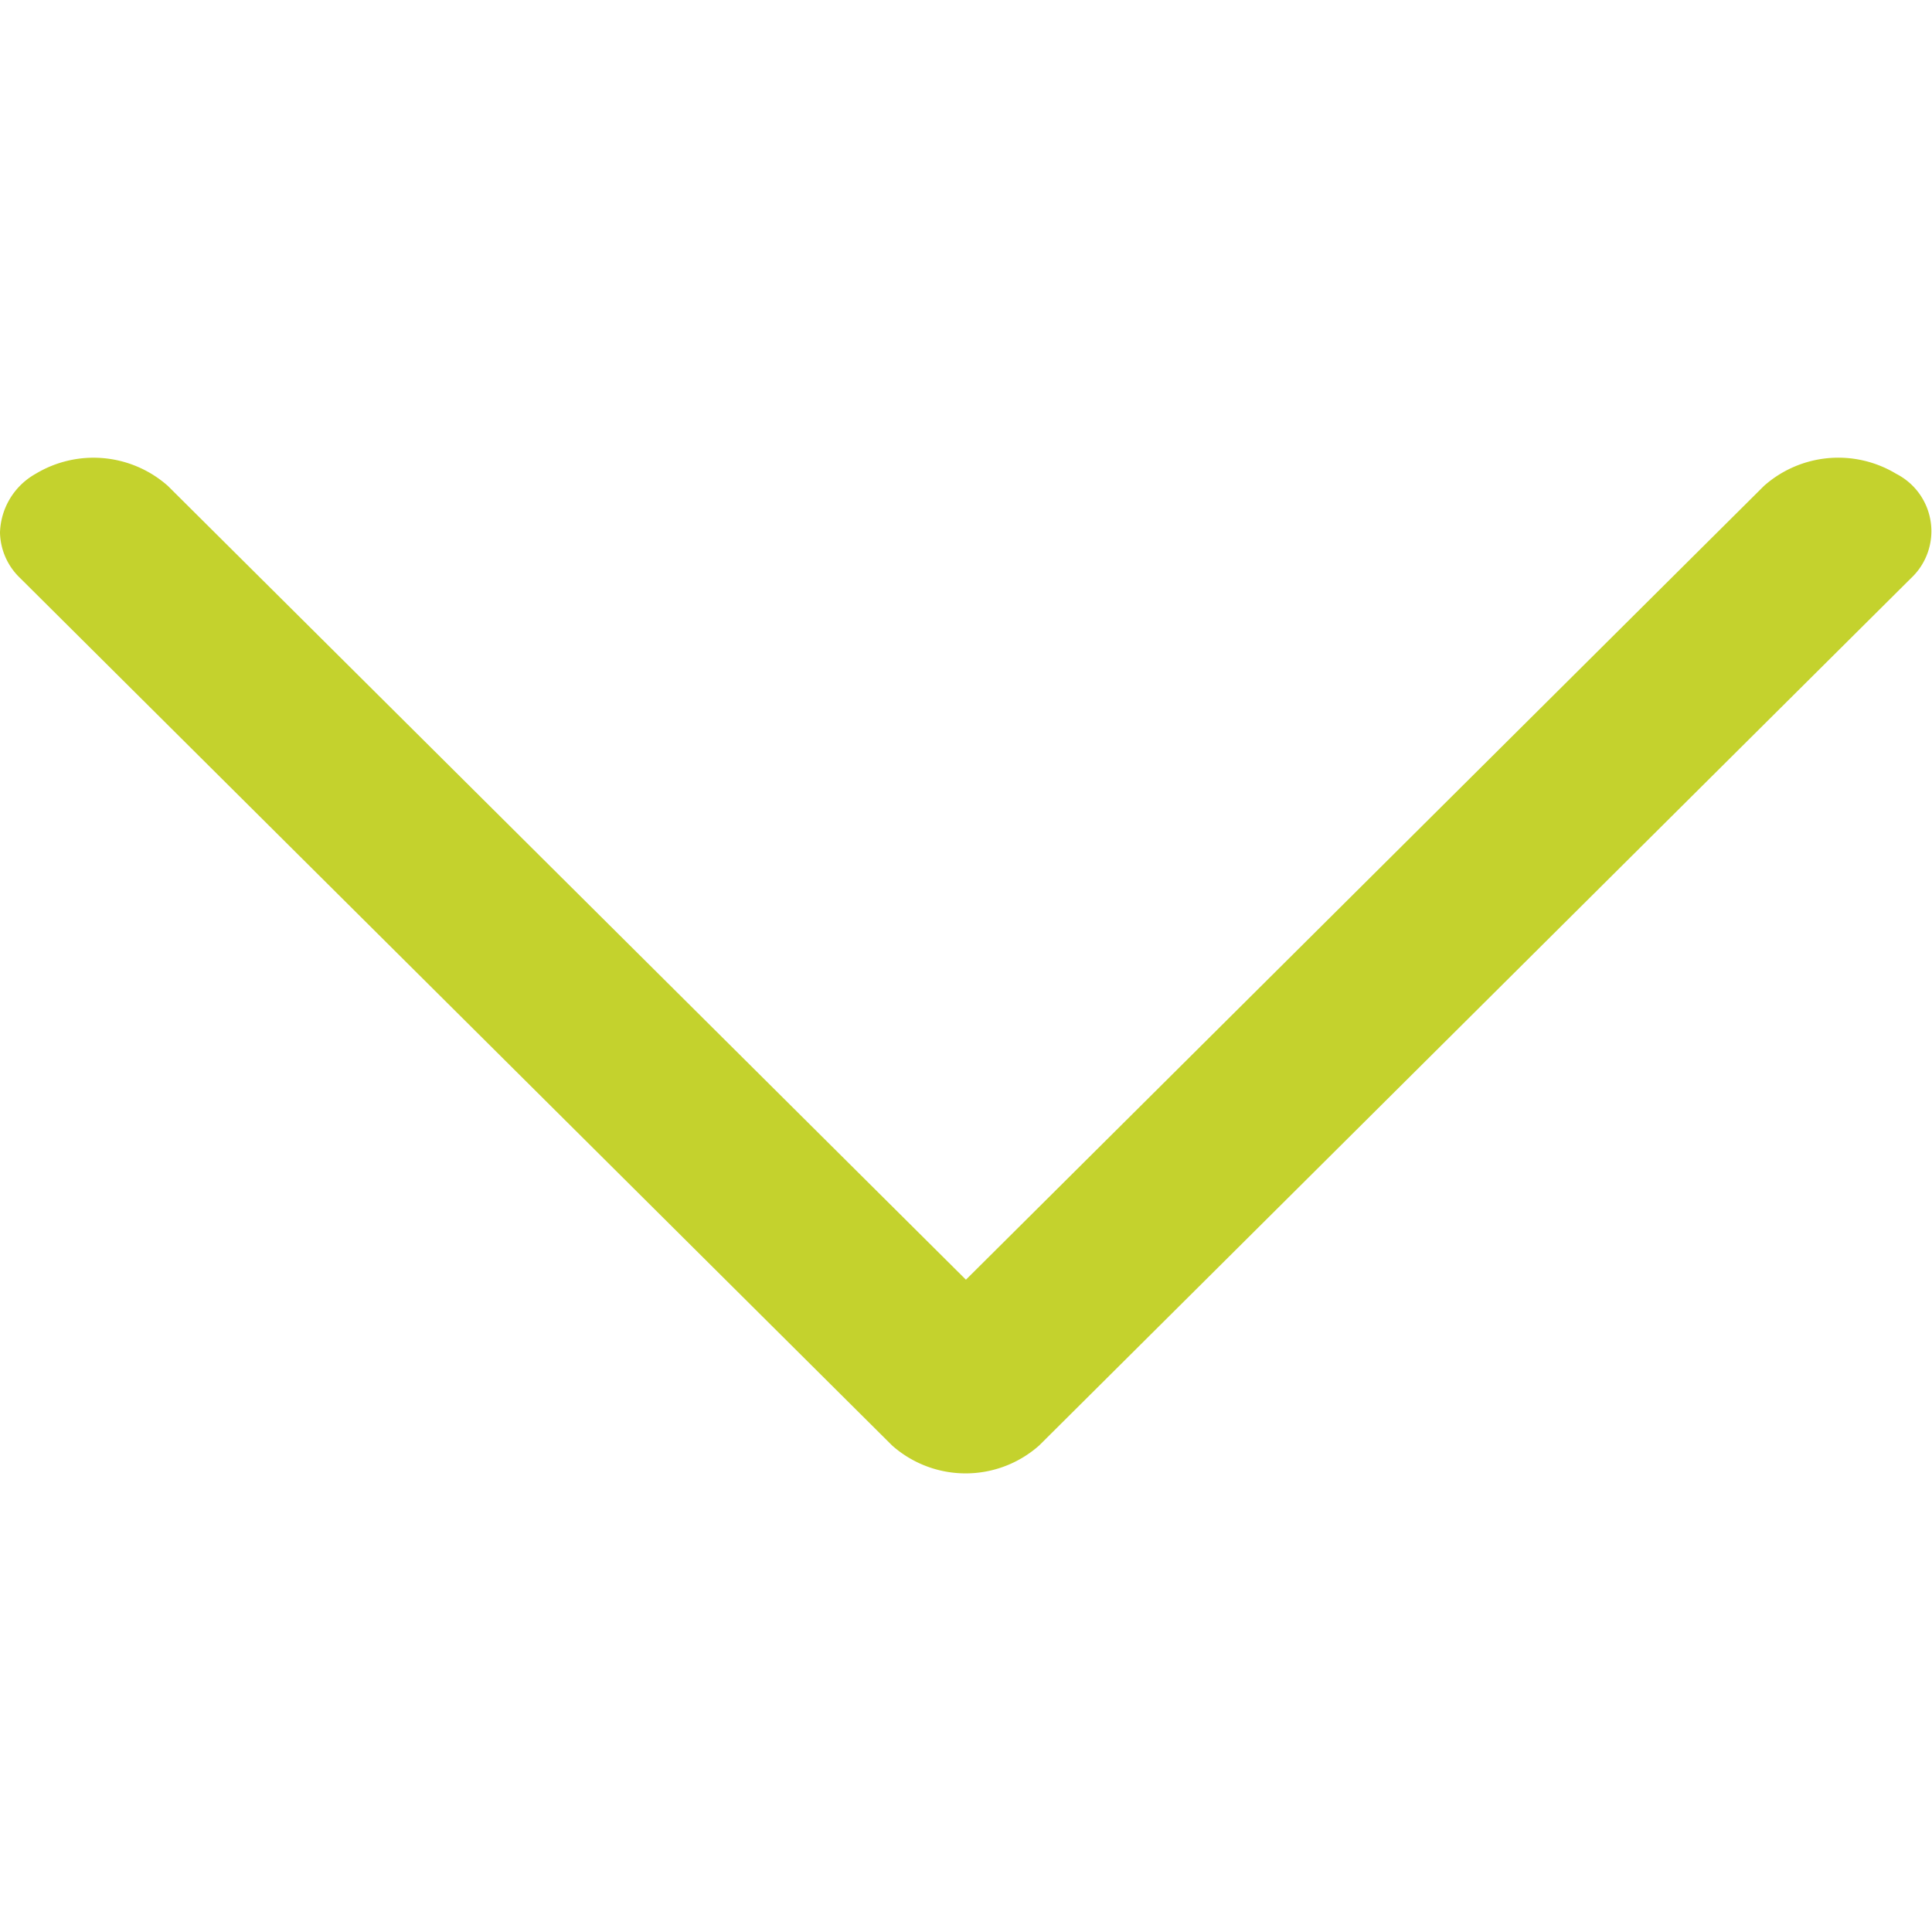
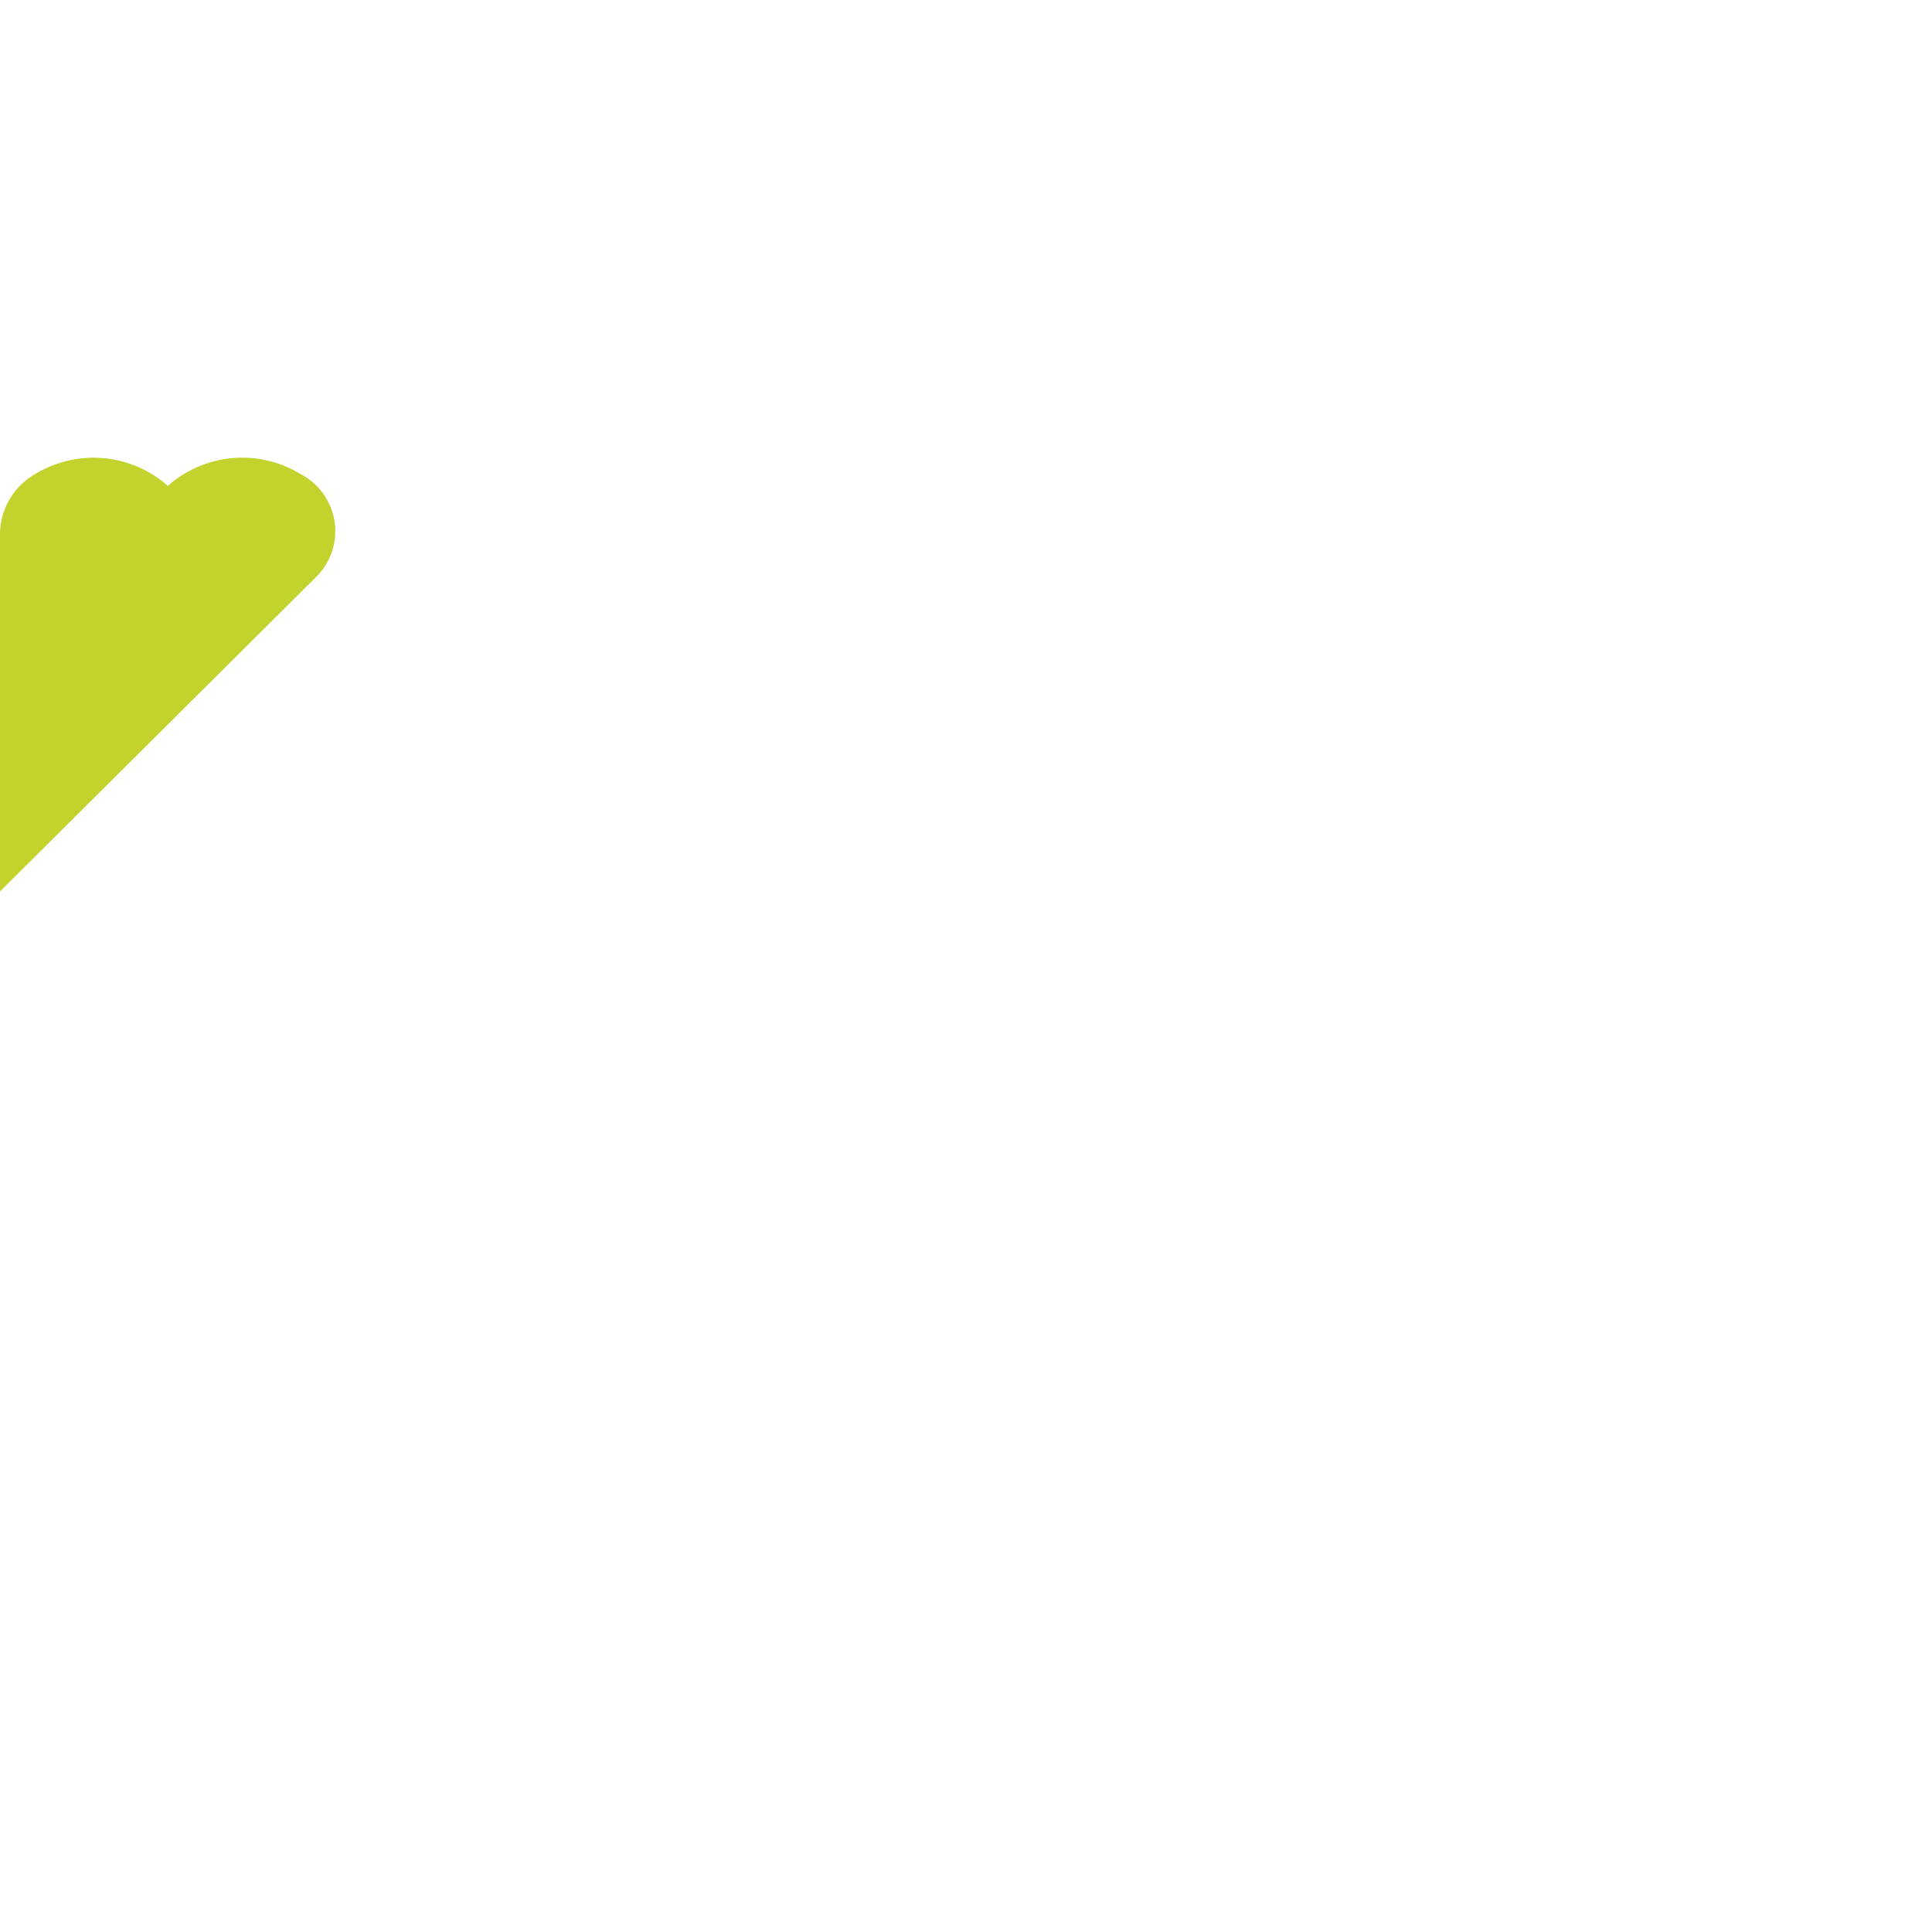
<svg xmlns="http://www.w3.org/2000/svg" id="SvgjsSvg1001" width="288" height="288" version="1.1">
  <defs id="SvgjsDefs1002" />
  <g id="SvgjsG1008">
    <svg width="288" height="288" viewBox="0 0 13.143 6.91">
      <g data-name="Groupe 288" fill="#000000" class="color000 svgShape">
-         <path fill="#c4d22d" d="M180.809,110.158a.474.474,0,0,1-.4-.242.763.763,0,0,1,.082-.9l5.4-5.429-5.4-5.429a.762.762,0,0,1-.082-.9.438.438,0,0,1,.71-.1l5.9,5.931a.754.754,0,0,1,0,1l-5.9,5.931A.441.441,0,0,1,180.809,110.158Z" data-name="Tracé 534" transform="rotate(90 145.23 -35.072)" class="color590883 svgShape" />
+         <path fill="#c4d22d" d="M180.809,110.158a.474.474,0,0,1-.4-.242.763.763,0,0,1,.082-.9a.762.762,0,0,1-.082-.9.438.438,0,0,1,.71-.1l5.9,5.931a.754.754,0,0,1,0,1l-5.9,5.931A.441.441,0,0,1,180.809,110.158Z" data-name="Tracé 534" transform="rotate(90 145.23 -35.072)" class="color590883 svgShape" />
      </g>
    </svg>
  </g>
</svg>